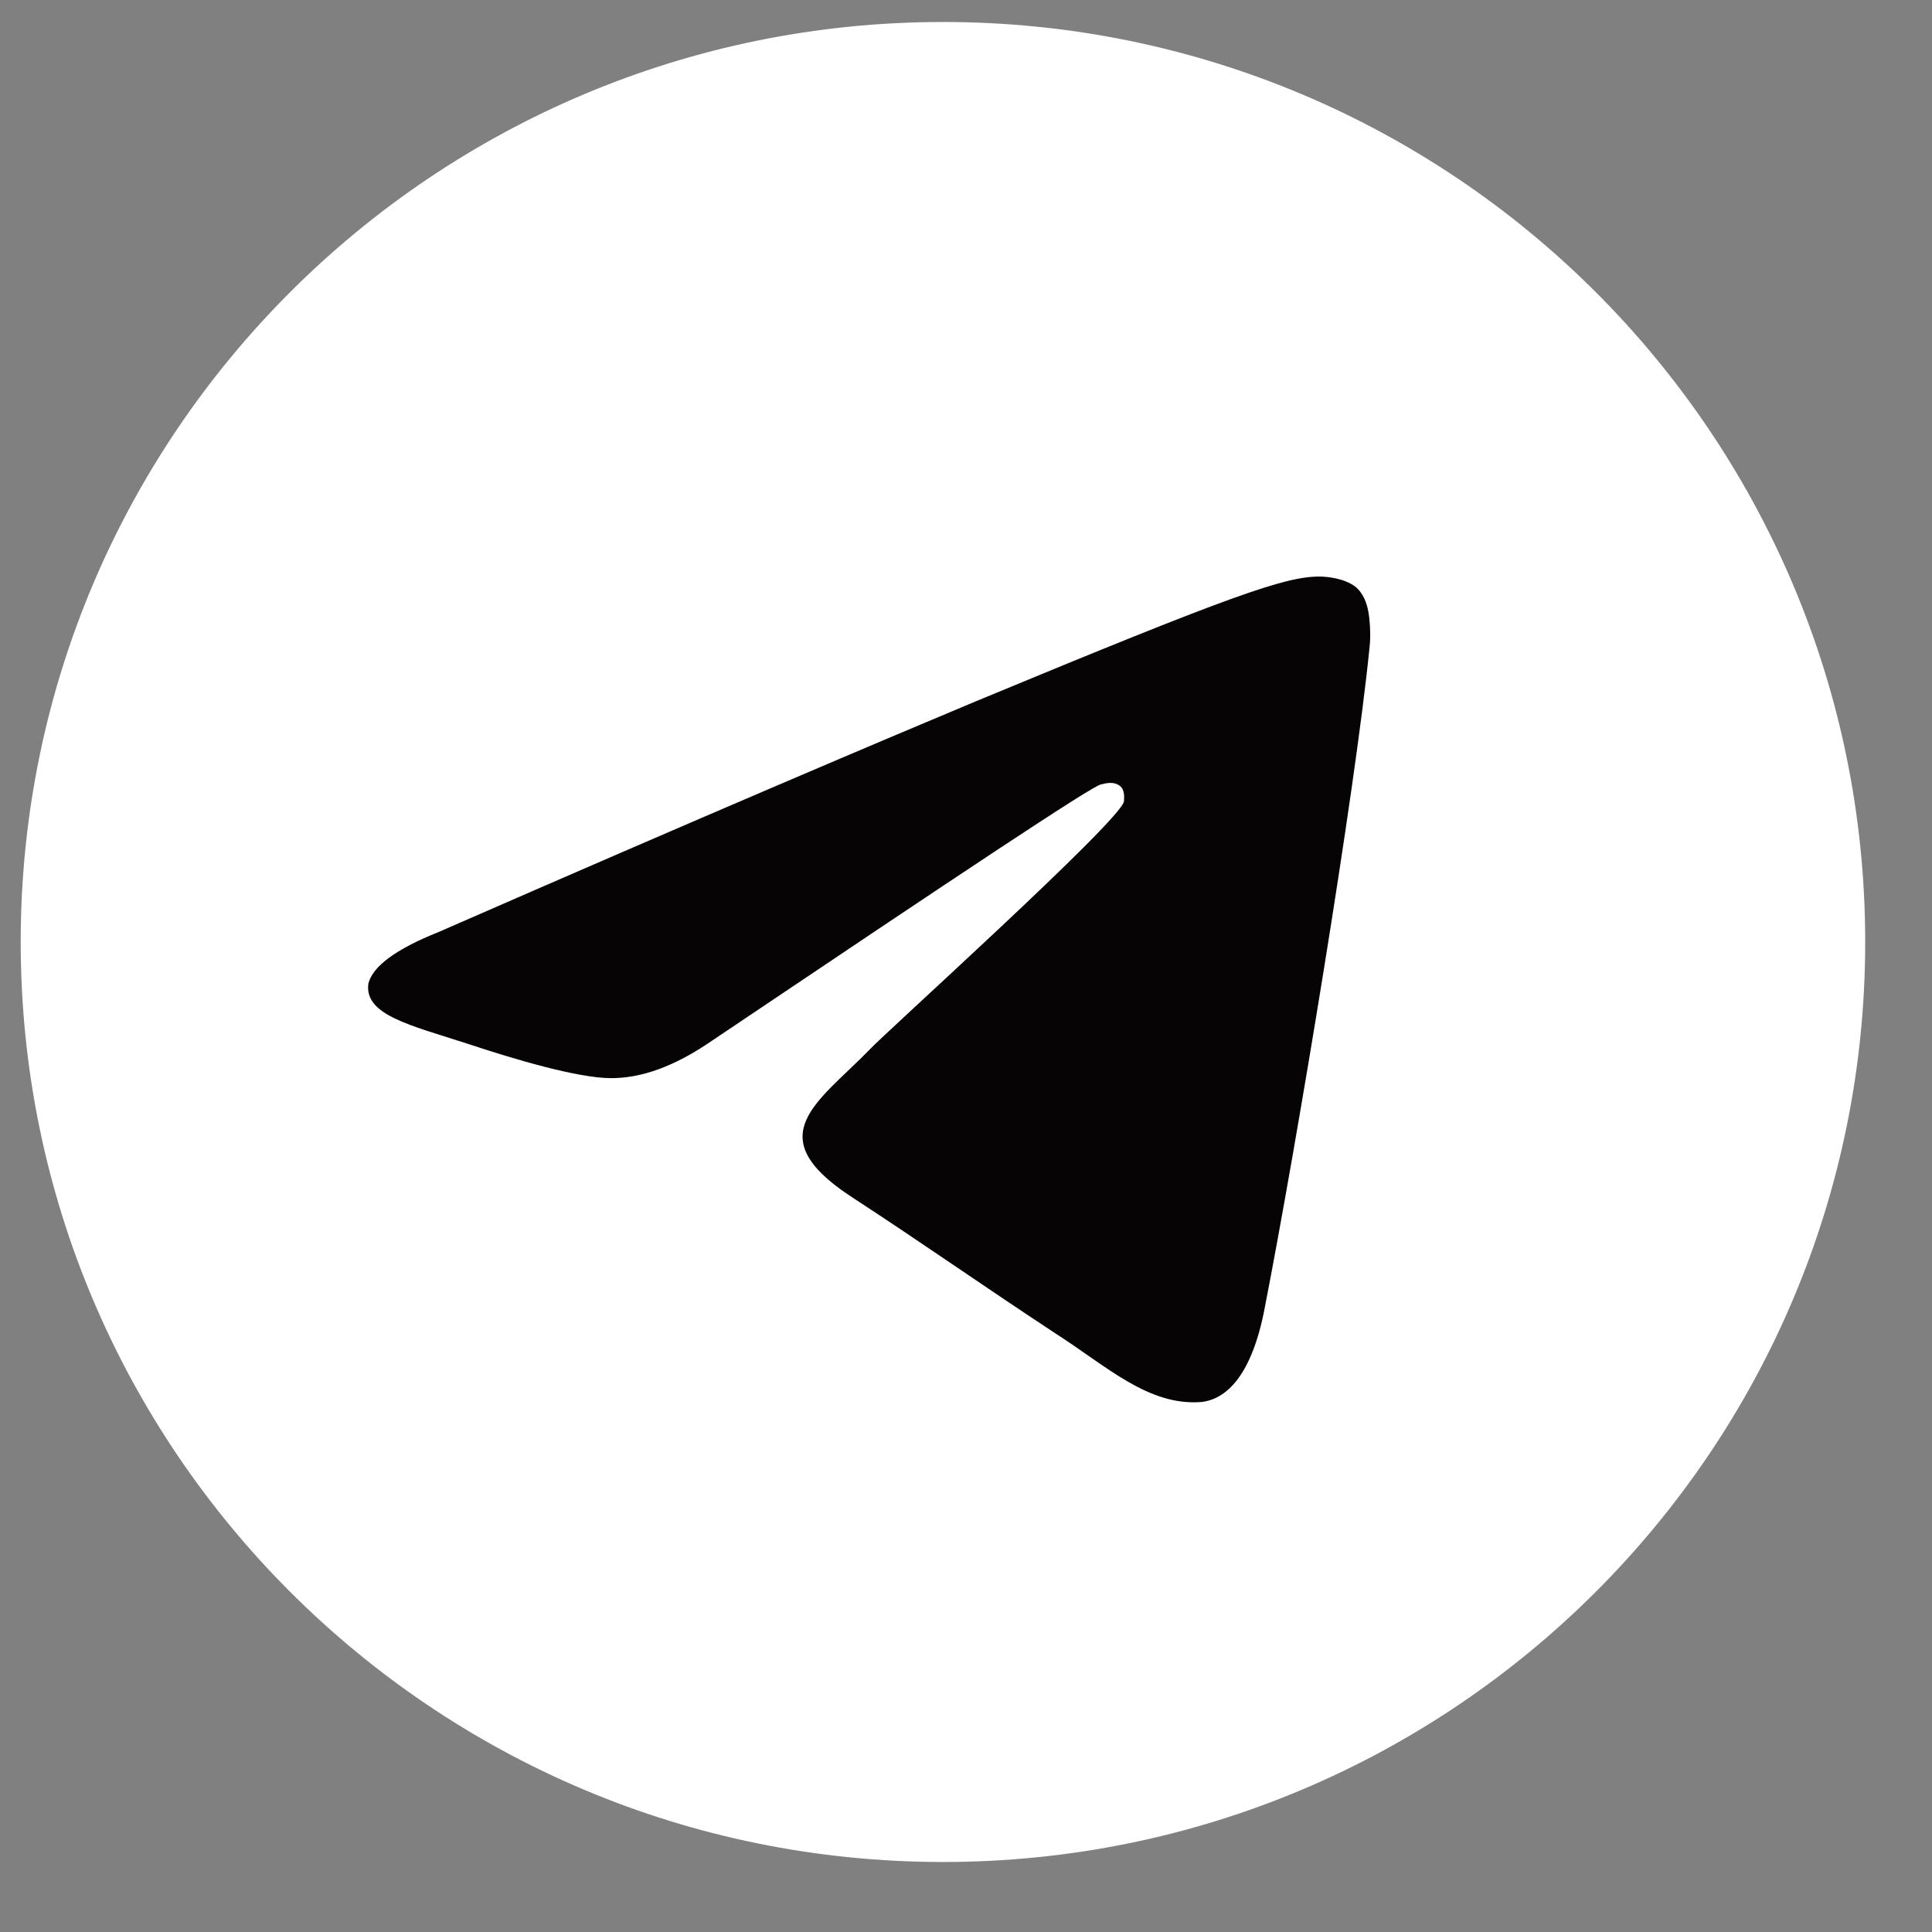
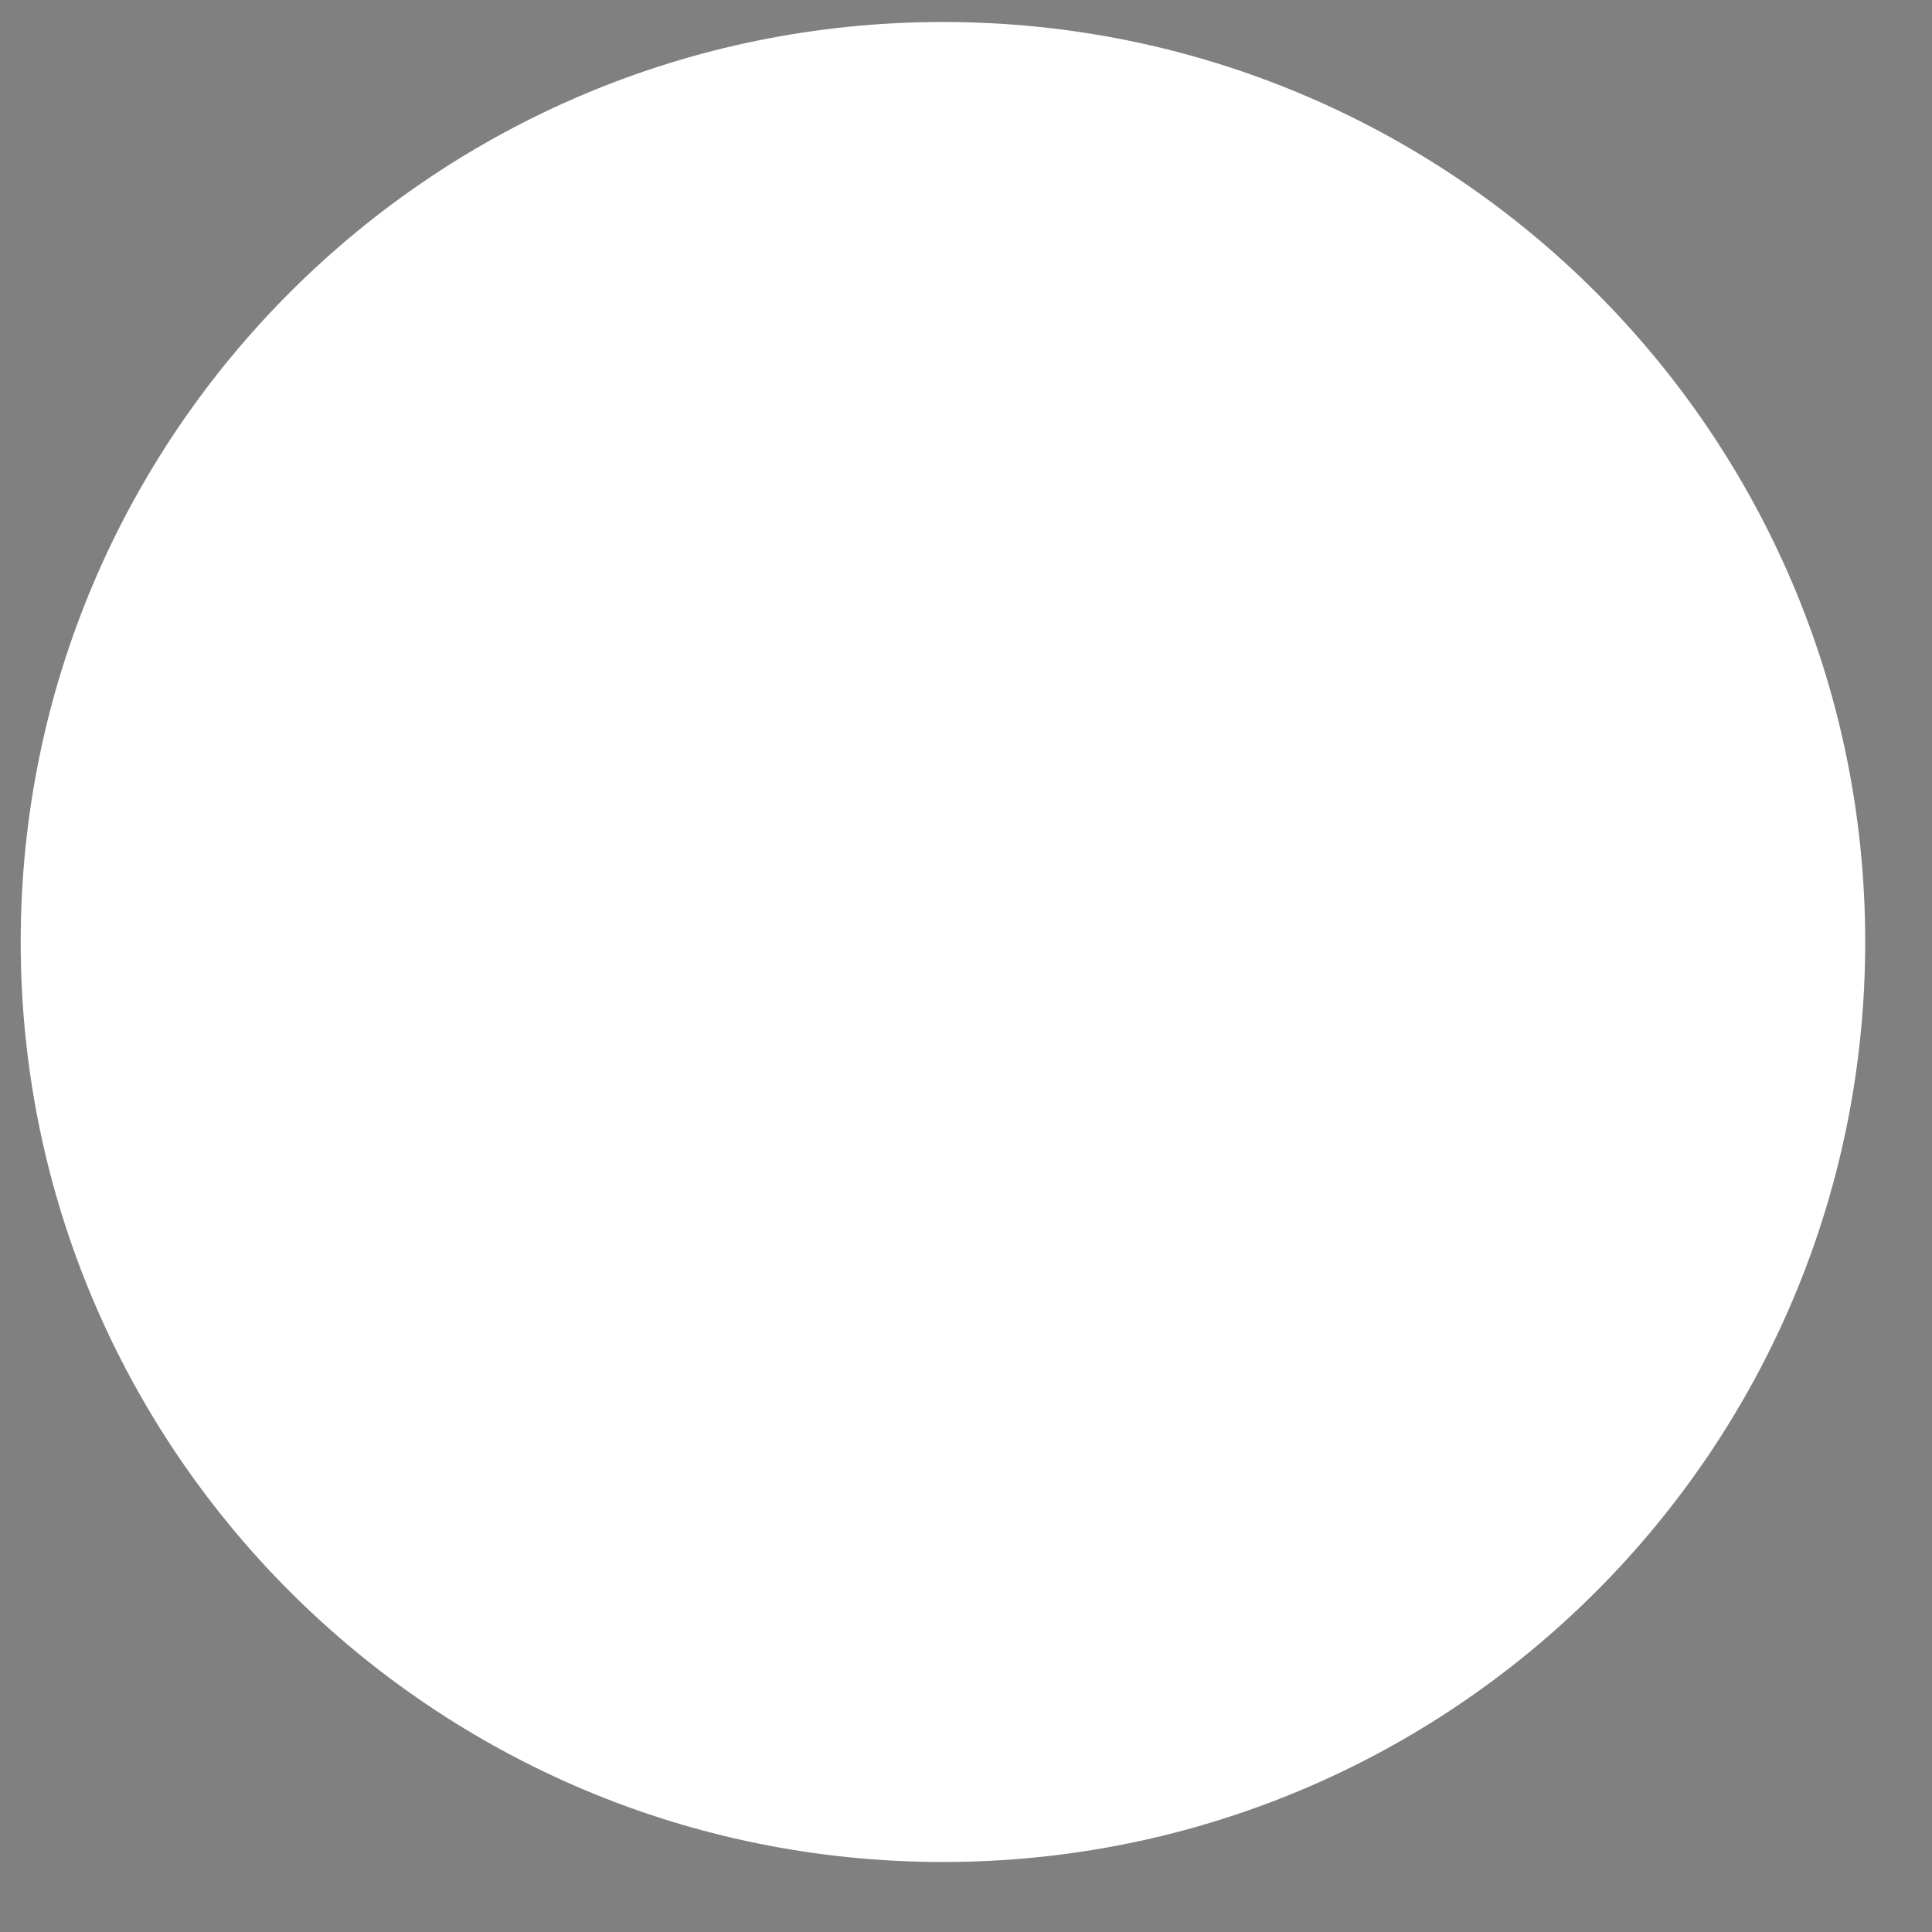
<svg xmlns="http://www.w3.org/2000/svg" width="21" height="21" viewBox="0 0 21 21" fill="none">
  <rect x="0" y="0" width="21" height="21" fill="#808080" stroke="none" />
  <path d="M10.25 20.239C15.786 20.239 20.274 15.762 20.274 10.239C20.274 4.716 15.786 0.239 10.25 0.239C4.713 0.239 0.225 4.716 0.225 10.239C0.225 15.762 4.713 20.239 10.25 20.239Z" fill="white" />
-   <path fill-rule="evenodd" clip-rule="evenodd" d="M4.769 10.13C7.689 8.853 9.641 8.027 10.609 7.622C13.389 6.469 13.966 6.267 14.341 6.267C14.419 6.267 14.606 6.283 14.731 6.376C14.825 6.454 14.856 6.563 14.872 6.641C14.887 6.719 14.903 6.89 14.887 7.03C14.731 8.603 14.091 12.451 13.748 14.211C13.607 14.959 13.326 15.208 13.061 15.239C12.483 15.286 12.03 14.85 11.468 14.491C10.594 13.915 10.094 13.557 9.235 12.996C8.251 12.342 8.892 11.983 9.454 11.407C9.594 11.251 12.171 8.931 12.217 8.712C12.217 8.681 12.233 8.588 12.171 8.541C12.108 8.494 12.03 8.51 11.968 8.526C11.874 8.541 10.469 9.476 7.736 11.314C7.33 11.594 6.971 11.719 6.643 11.719C6.284 11.719 5.597 11.516 5.082 11.345C4.457 11.142 3.957 11.033 4.004 10.691C4.051 10.504 4.301 10.317 4.769 10.13Z" fill="#060404" />
</svg>